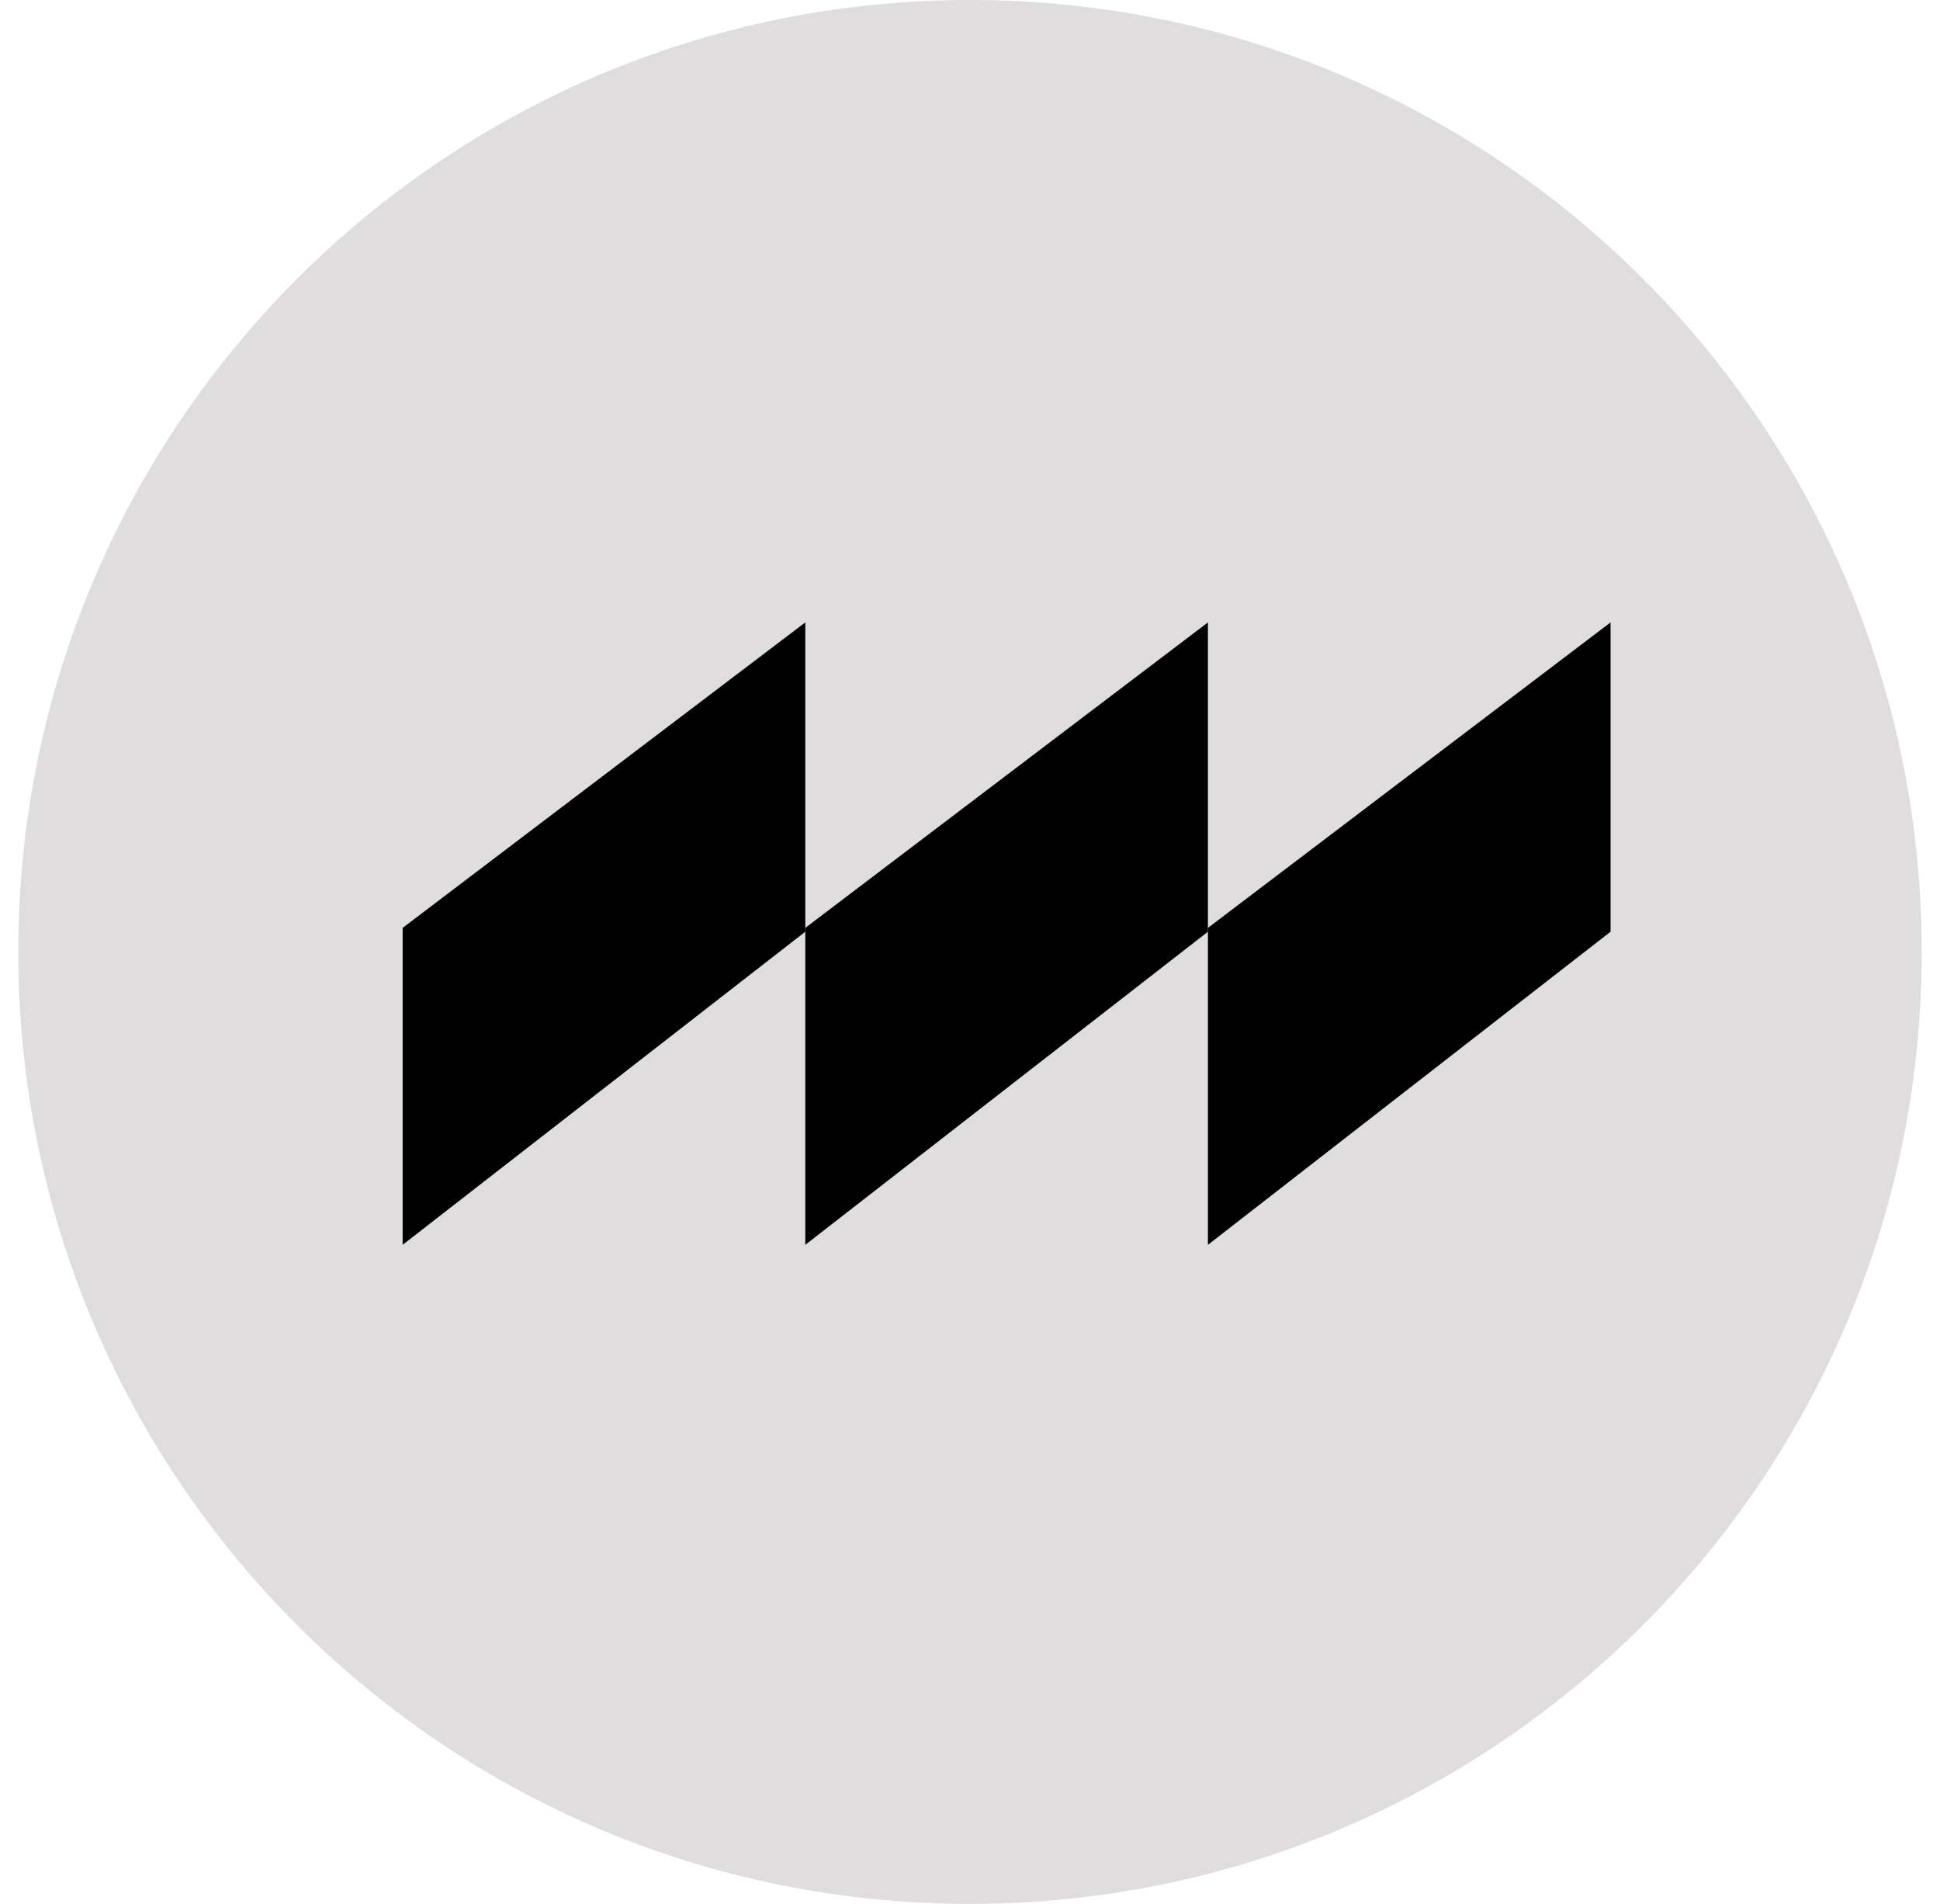
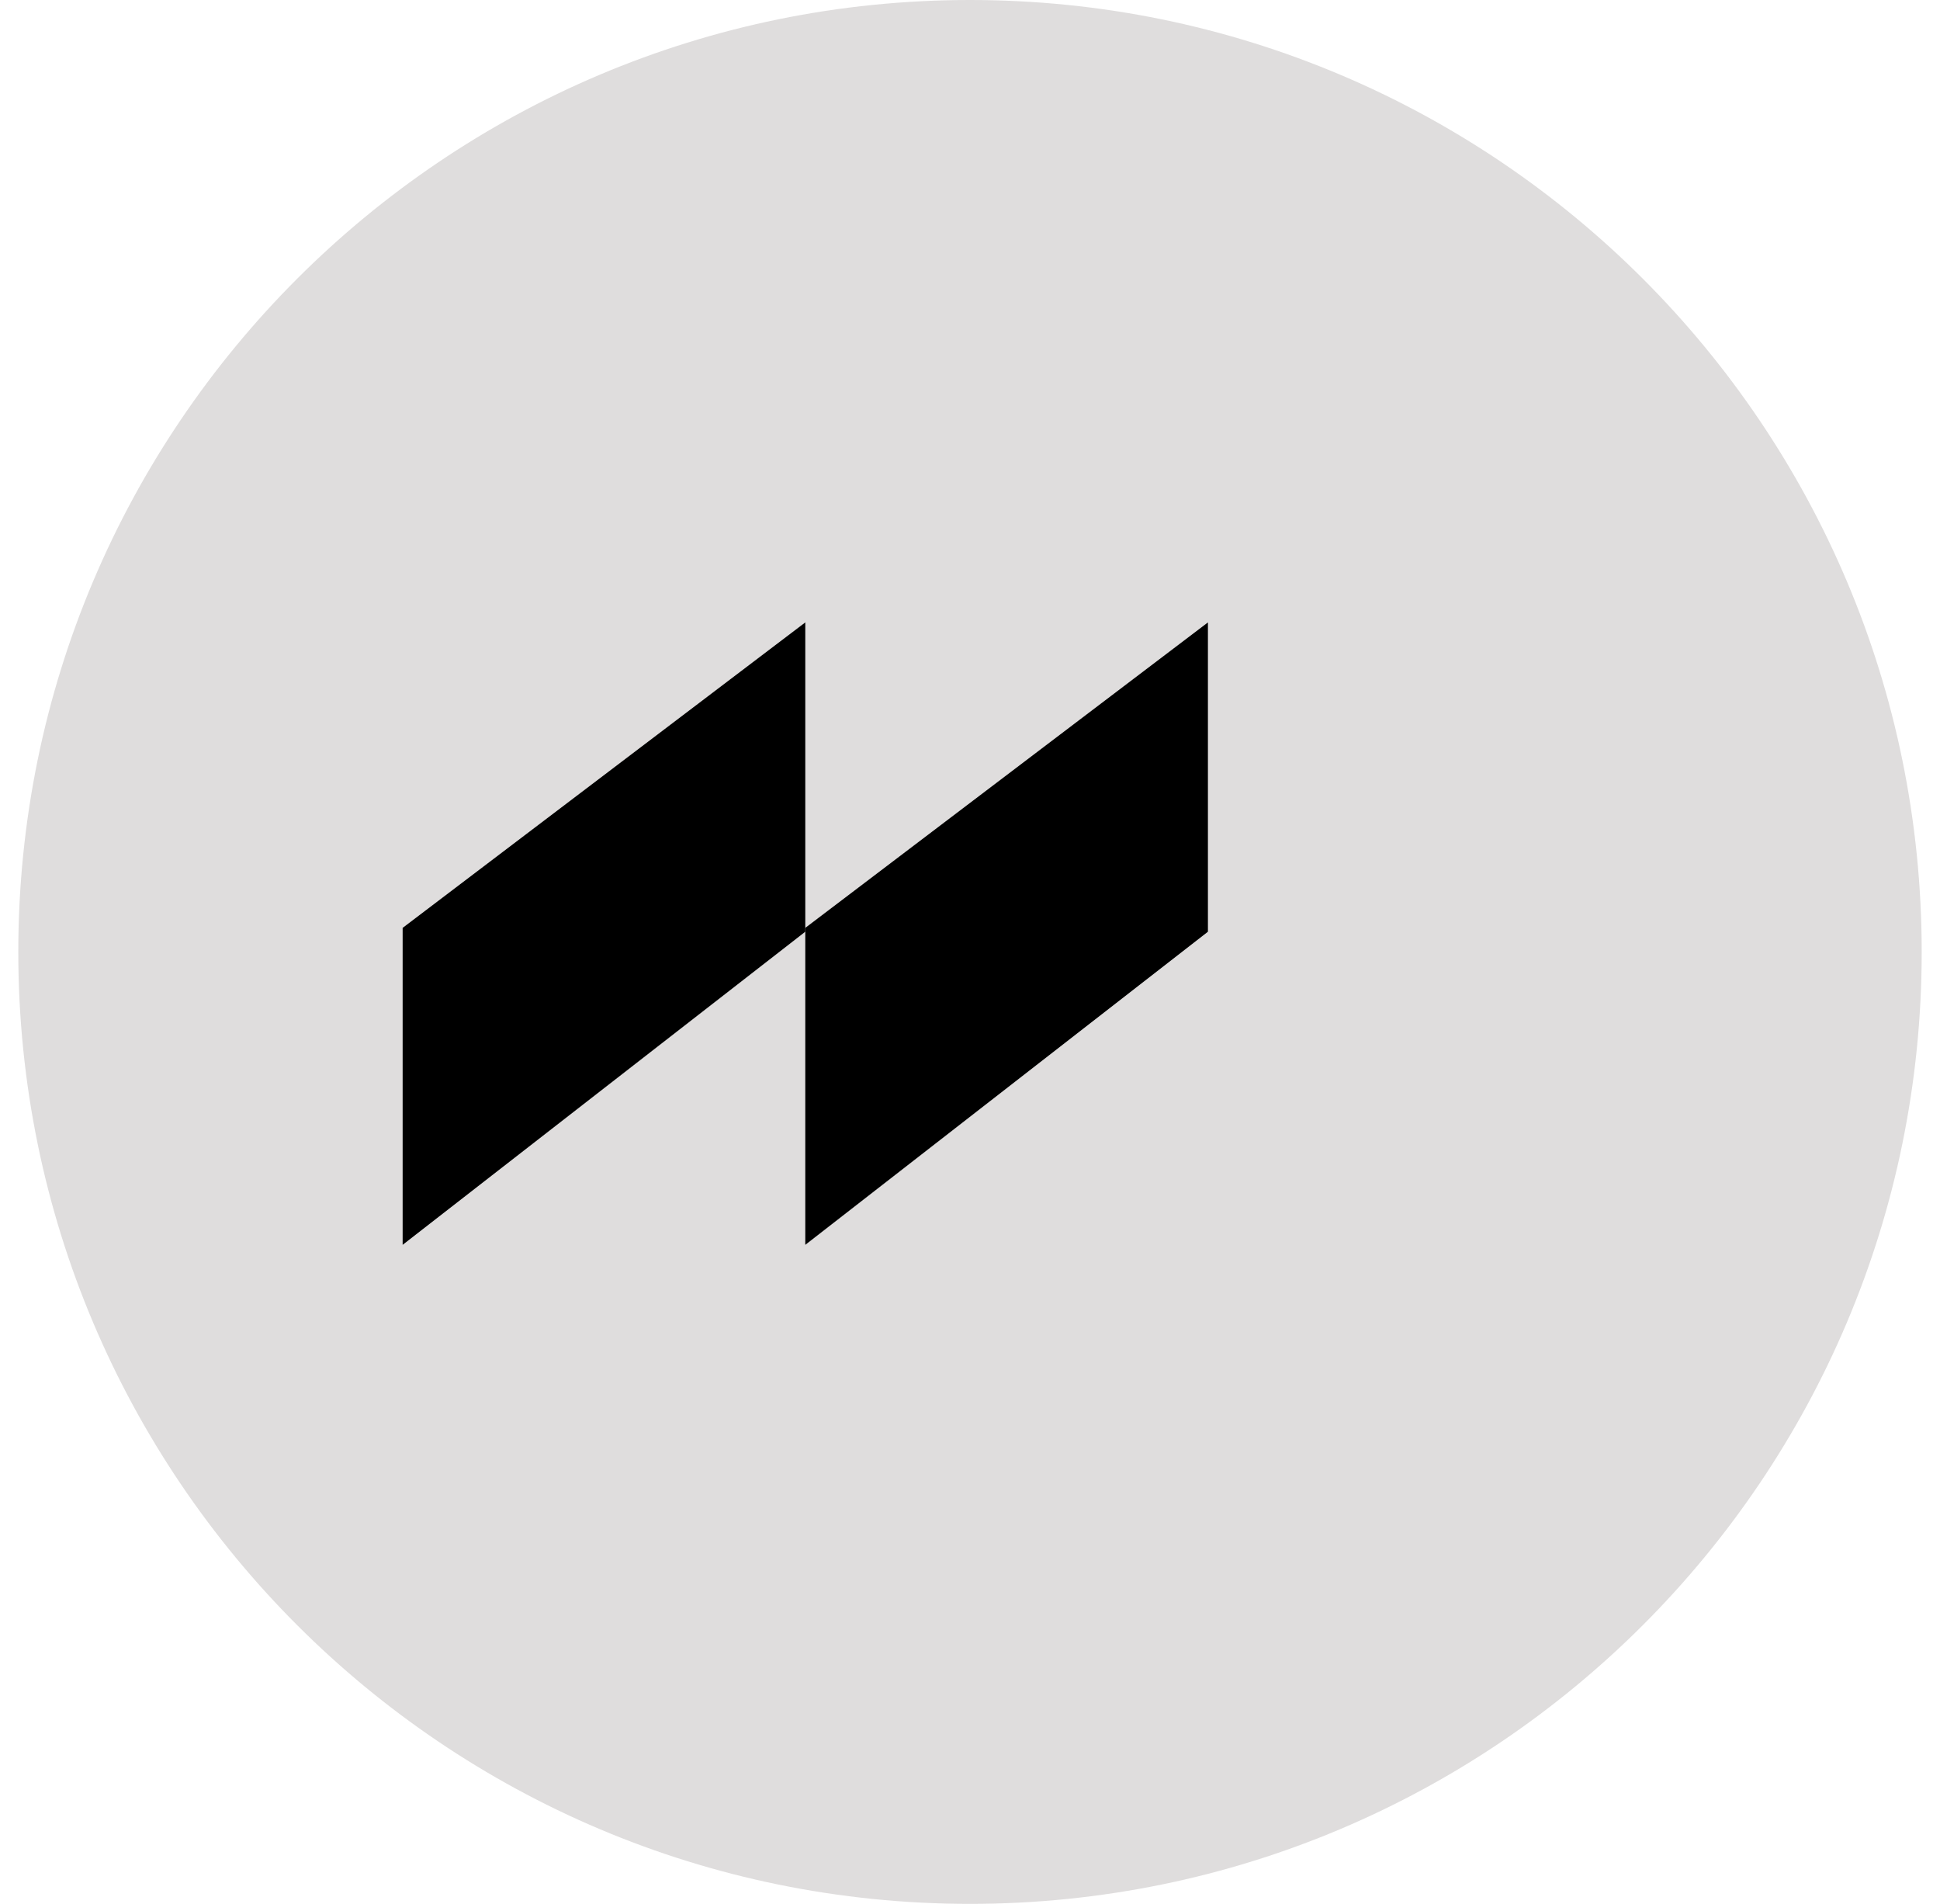
<svg xmlns="http://www.w3.org/2000/svg" width="53" height="52" viewBox="0 0 53 52" fill="none">
  <path d="M52.5 26C52.5 40.359 40.859 52 26.5 52C12.141 52 0.5 40.359 0.5 26C0.5 11.641 12.141 0 26.5 0C40.859 0 52.5 11.641 52.5 26Z" fill="#DFDDDD" />
  <path d="M22 25.448V17L11 25.343V34L22 25.448Z" fill="black" />
-   <path d="M33 25.448V17L22 25.343V34L33 25.448Z" fill="black" />
-   <path d="M44 25.448V17L33 25.343V34L44 25.448Z" fill="black" />
+   <path d="M33 25.448V17L22 25.343V34Z" fill="black" />
</svg>